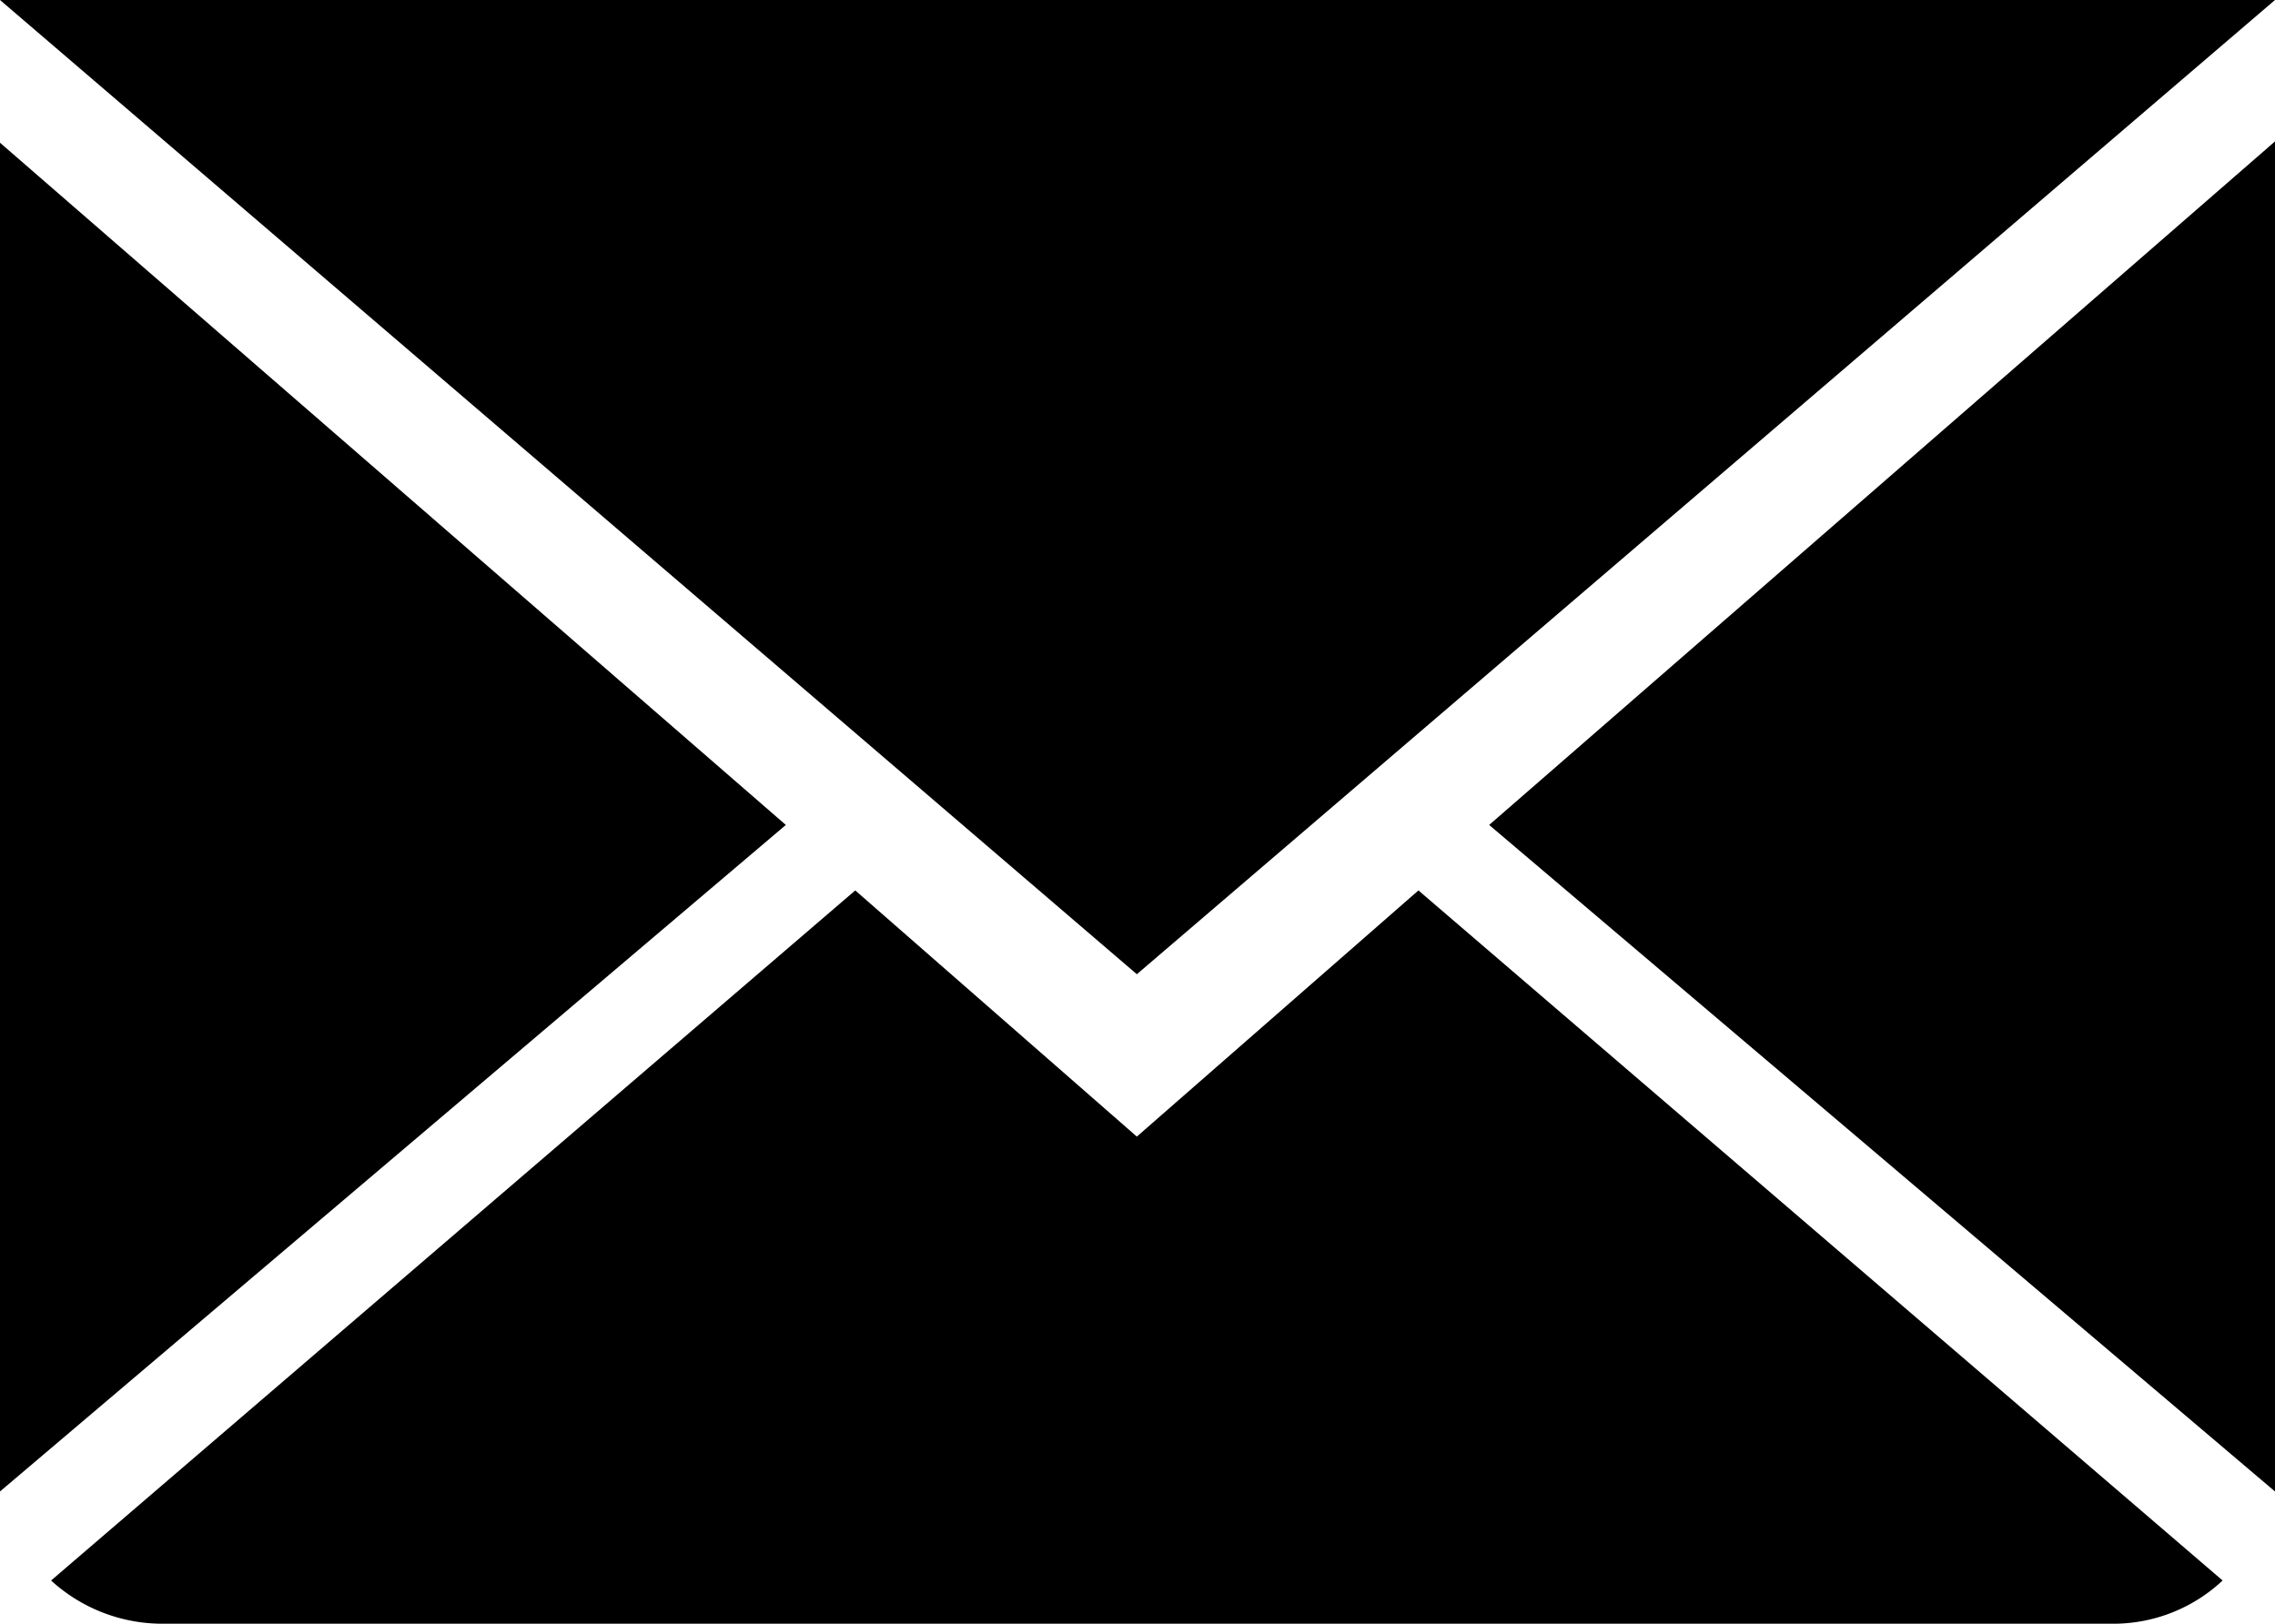
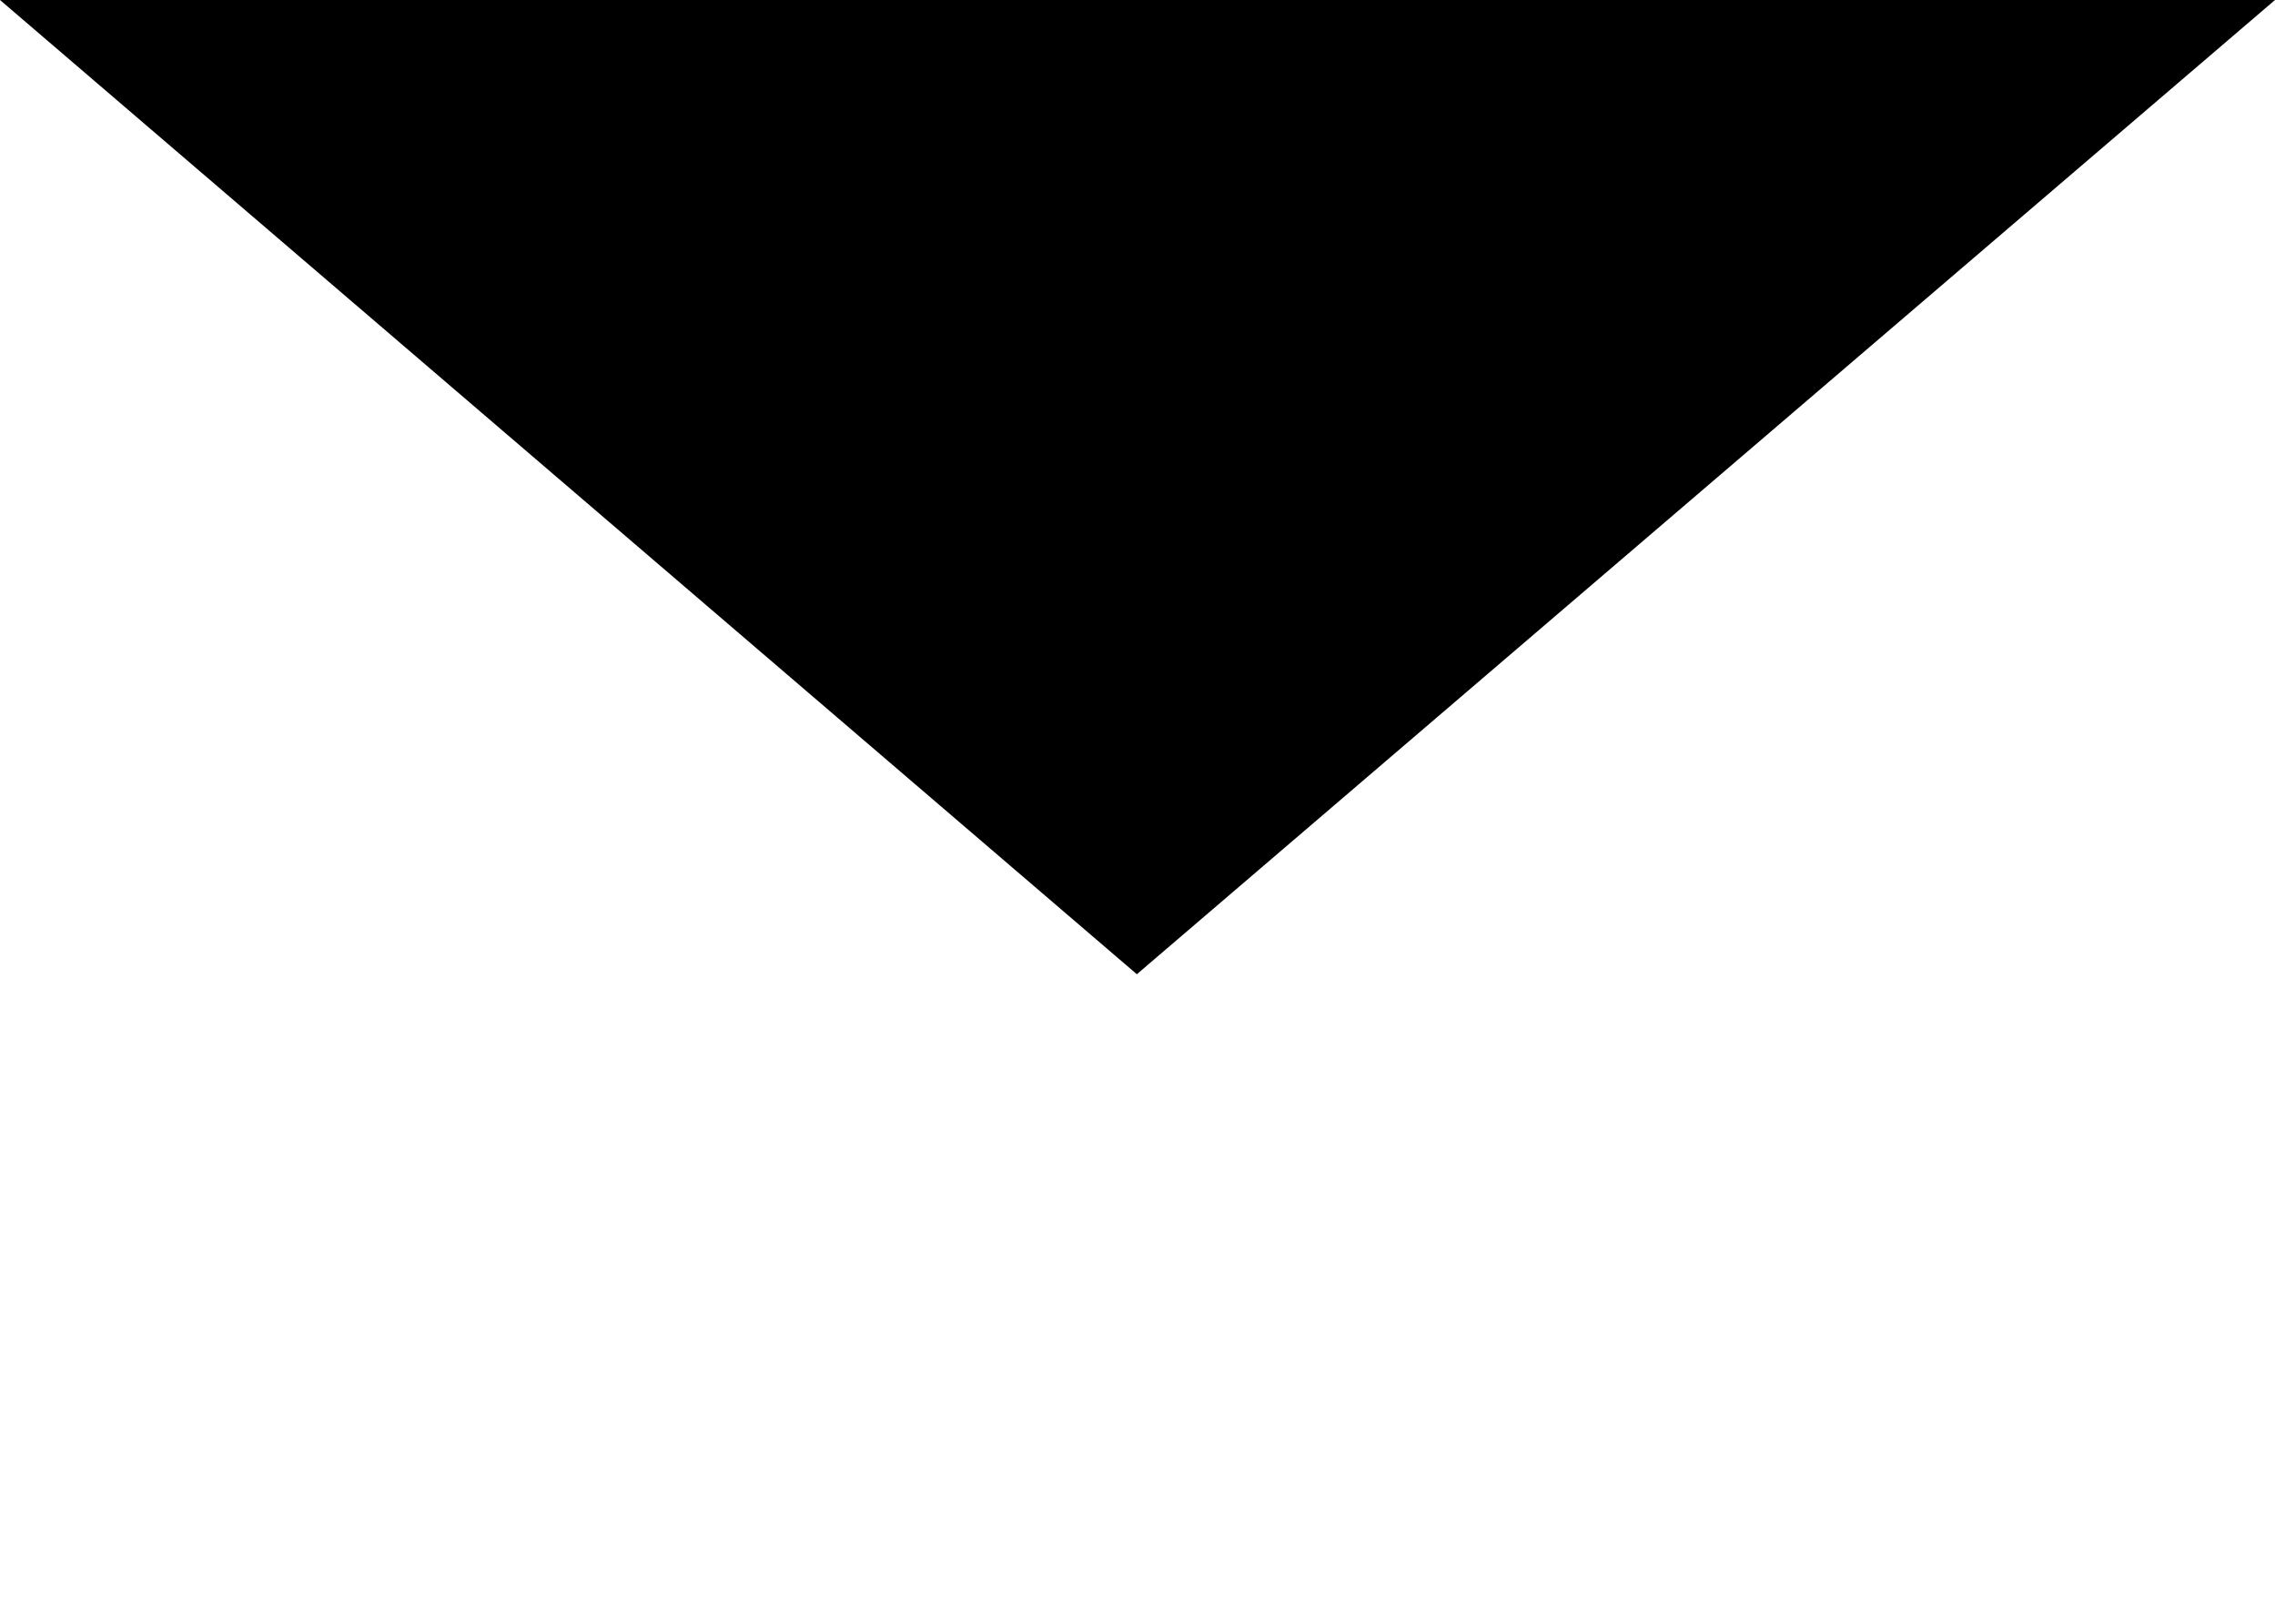
<svg xmlns="http://www.w3.org/2000/svg" viewBox="0 0 17.37 12.4">
  <g id="Layer_2" data-name="Layer 2">
    <g id="Layer_1-2" data-name="Layer 1">
-       <path d="M8.68,8.68,6.53,6.8.39,12.07a1.26,1.26,0,0,0,.86.33H16.12a1.22,1.22,0,0,0,.85-.33L10.83,6.8Z" />
-       <polygon points="17.37 11.39 17.37 1.08 11.37 6.3 17.37 11.39" />
      <polygon points="17.37 0 0 0 8.68 7.44 17.37 0" />
-       <polygon points="0 1.09 0 11.39 6 6.3 0 1.09" />
    </g>
  </g>
</svg>